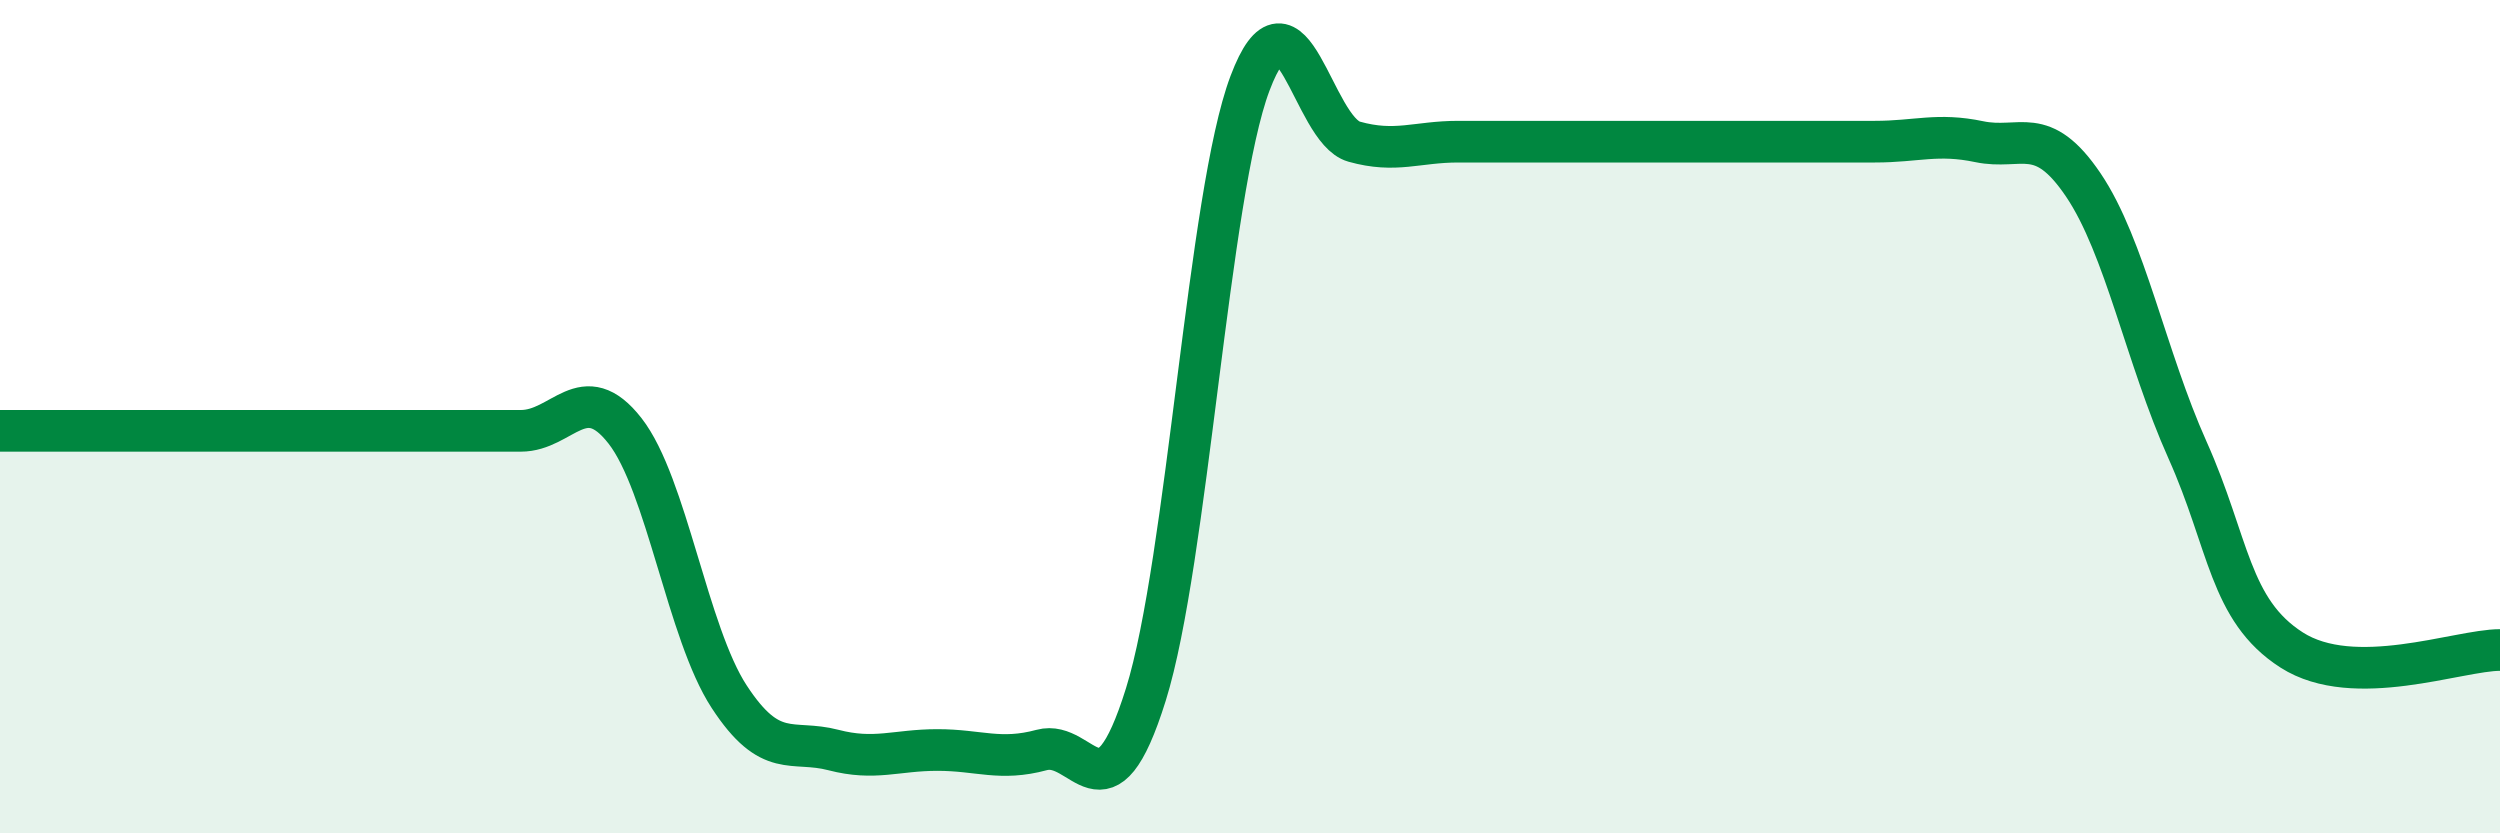
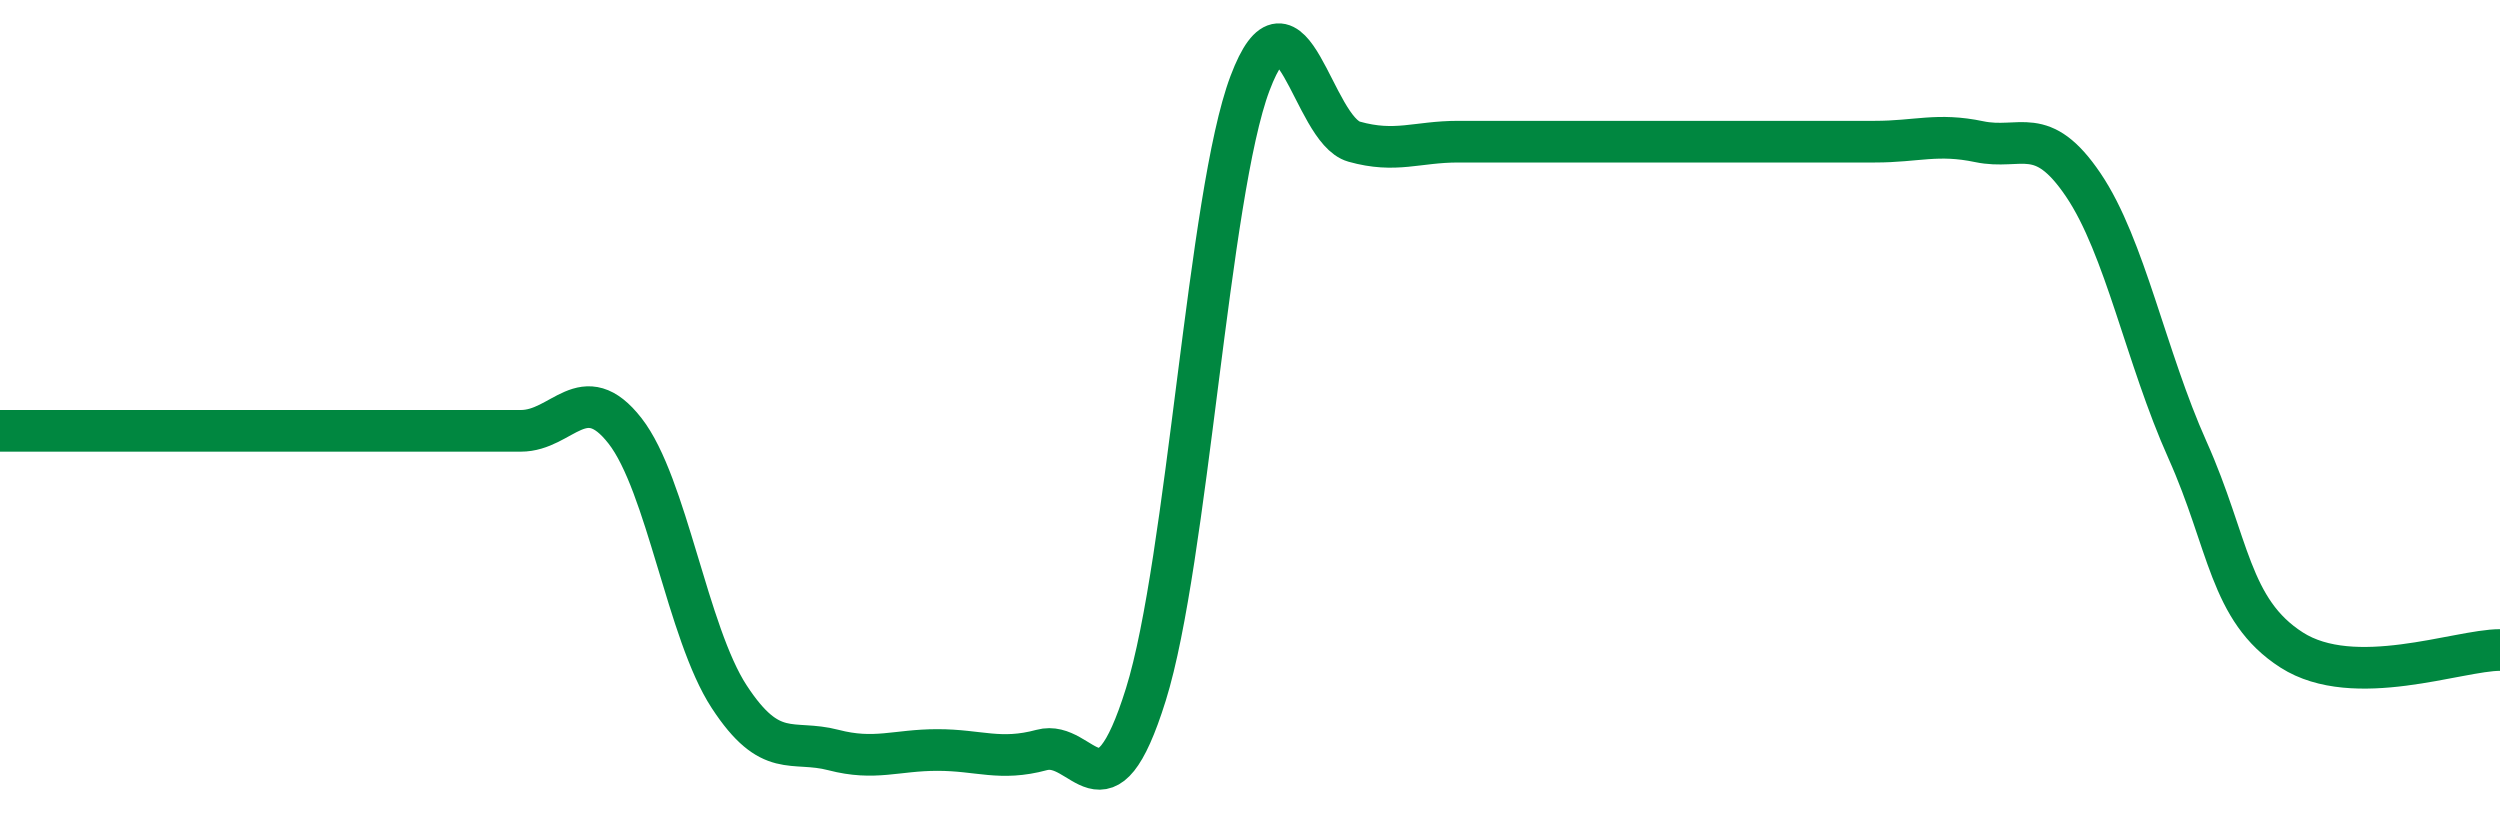
<svg xmlns="http://www.w3.org/2000/svg" width="60" height="20" viewBox="0 0 60 20">
-   <path d="M 0,10.34 C 0.5,10.34 1.5,10.34 2.5,10.34 C 3.5,10.34 4,10.34 5,10.34 C 6,10.34 6.5,10.34 7.5,10.34 C 8.5,10.34 9,10.34 10,10.34 C 11,10.34 11.5,10.34 12.5,10.34 C 13.5,10.34 14,9.06 15,10.34 C 16,11.62 16.5,15.19 17.5,16.72 C 18.5,18.25 19,17.74 20,18 C 21,18.26 21.5,18 22.5,18 C 23.5,18 24,18.27 25,18 C 26,17.73 26.5,19.87 27.5,16.67 C 28.5,13.47 29,4.65 30,2 C 31,-0.65 31.5,3.12 32.5,3.4 C 33.5,3.68 34,3.4 35,3.4 C 36,3.4 36.5,3.4 37.5,3.4 C 38.5,3.4 39,3.4 40,3.4 C 41,3.4 41.5,3.4 42.5,3.4 C 43.5,3.4 44,3.4 45,3.4 C 46,3.4 46.5,3.19 47.5,3.4 C 48.5,3.61 49,2.96 50,4.44 C 51,5.92 51.5,8.57 52.5,10.8 C 53.5,13.03 53.5,14.64 55,15.6 C 56.5,16.56 59,15.6 60,15.6L60 20L0 20Z" fill="#008740" opacity="0.1" stroke-linecap="round" stroke-linejoin="round" />
  <path d="M 0,10.34 C 0.5,10.34 1.5,10.34 2.5,10.34 C 3.5,10.34 4,10.34 5,10.34 C 6,10.34 6.5,10.34 7.5,10.34 C 8.5,10.34 9,10.34 10,10.34 C 11,10.34 11.5,10.34 12.5,10.34 C 13.5,10.34 14,9.06 15,10.34 C 16,11.62 16.5,15.19 17.5,16.72 C 18.5,18.25 19,17.74 20,18 C 21,18.26 21.5,18 22.5,18 C 23.5,18 24,18.27 25,18 C 26,17.73 26.5,19.87 27.5,16.67 C 28.5,13.47 29,4.65 30,2 C 31,-0.65 31.5,3.12 32.5,3.4 C 33.5,3.68 34,3.4 35,3.4 C 36,3.4 36.5,3.4 37.5,3.4 C 38.5,3.4 39,3.4 40,3.4 C 41,3.4 41.5,3.4 42.5,3.4 C 43.5,3.4 44,3.4 45,3.4 C 46,3.4 46.5,3.19 47.5,3.4 C 48.5,3.61 49,2.96 50,4.44 C 51,5.92 51.5,8.57 52.5,10.8 C 53.5,13.03 53.5,14.64 55,15.6 C 56.5,16.56 59,15.6 60,15.6" stroke="#008740" stroke-width="1" fill="none" stroke-linecap="round" stroke-linejoin="round" />
</svg>